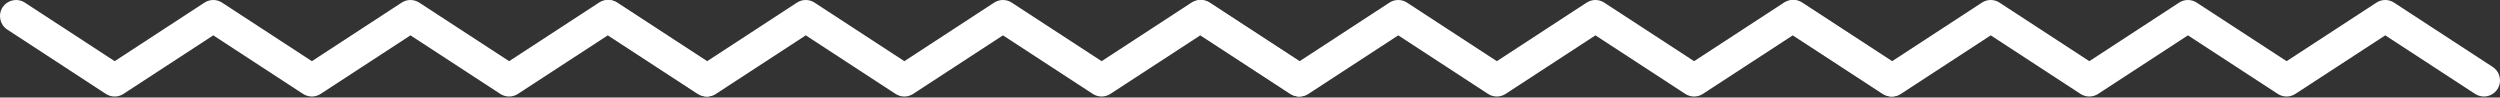
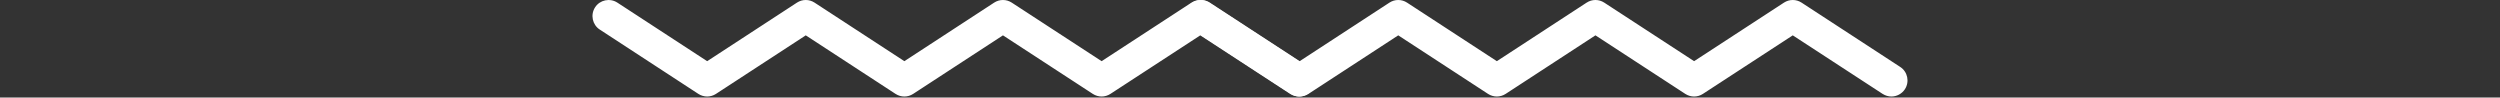
<svg xmlns="http://www.w3.org/2000/svg" width="1384" height="54" viewBox="0 0 1384 54" fill="none">
  <rect x="0" y="0" width="1384" height="54" fill="#333333" stroke="none" />
-   <path d="M391.097 53.432C389.426 53.432 387.755 52.95 386.233 51.984L336.476 19.569L286.721 51.984C283.75 53.915 279.962 53.915 276.992 51.984L227.236 19.569L177.518 51.984C174.547 53.915 170.759 53.915 167.789 51.984L118.07 19.569L68.351 51.984C65.381 53.915 61.594 53.915 58.623 51.984L4.039 16.375C-0.082 13.701 -1.233 8.17 1.44 4.048C4.114 -0.074 9.647 -1.225 13.768 1.448L63.487 33.864L113.206 1.448C116.177 -0.483 119.963 -0.483 122.934 1.448L172.653 33.864L222.372 1.448C225.342 -0.483 229.13 -0.483 232.101 1.448L281.856 33.864L331.613 1.448C334.583 -0.483 338.37 -0.483 341.341 1.448L395.961 37.057C400.082 39.731 401.233 45.264 398.56 49.385C396.851 51.984 393.993 53.432 391.097 53.432Z" fill="white" />
  <path d="M719.097 53.432C717.426 53.432 715.755 52.95 714.233 51.984L664.476 19.569L614.721 51.984C611.75 53.915 607.962 53.915 604.992 51.984L555.236 19.569L505.518 51.984C502.547 53.915 498.759 53.915 495.789 51.984L446.07 19.569L396.351 51.984C393.381 53.915 389.594 53.915 386.623 51.984L332.039 16.375C327.918 13.701 326.767 8.17 329.44 4.048C332.114 -0.074 337.647 -1.225 341.768 1.448L391.487 33.864L441.206 1.448C444.177 -0.483 447.963 -0.483 450.934 1.448L500.653 33.864L550.372 1.448C553.342 -0.483 557.13 -0.483 560.101 1.448L609.856 33.864L659.613 1.448C662.583 -0.483 666.37 -0.483 669.341 1.448L723.961 37.057C728.082 39.731 729.233 45.264 726.56 49.385C724.851 51.984 721.993 53.432 719.097 53.432Z" fill="white" />
  <path d="M1047.1 53.432C1045.43 53.432 1043.75 52.95 1042.23 51.984L992.476 19.569L942.721 51.984C939.75 53.915 935.962 53.915 932.992 51.984L883.236 19.569L833.518 51.984C830.547 53.915 826.759 53.915 823.789 51.984L774.07 19.569L724.351 51.984C721.381 53.915 717.594 53.915 714.623 51.984L660.039 16.375C655.918 13.701 654.767 8.17 657.44 4.048C660.114 -0.074 665.647 -1.225 669.768 1.448L719.487 33.864L769.206 1.448C772.177 -0.483 775.963 -0.483 778.934 1.448L828.653 33.864L878.372 1.448C881.342 -0.483 885.13 -0.483 888.101 1.448L937.856 33.864L987.613 1.448C990.583 -0.483 994.37 -0.483 997.341 1.448L1051.96 37.057C1056.08 39.731 1057.23 45.264 1054.56 49.385C1052.85 51.984 1049.99 53.432 1047.1 53.432Z" fill="white" />
-   <path d="M1375.1 53.432C1373.43 53.432 1371.75 52.95 1370.23 51.984L1320.48 19.569L1270.72 51.984C1267.75 53.915 1263.96 53.915 1260.99 51.984L1211.24 19.569L1161.52 51.984C1158.55 53.915 1154.76 53.915 1151.79 51.984L1102.07 19.569L1052.35 51.984C1049.38 53.915 1045.59 53.915 1042.62 51.984L988.039 16.375C983.918 13.701 982.767 8.17 985.44 4.048C988.114 -0.074 993.647 -1.225 997.768 1.448L1047.49 33.864L1097.21 1.448C1100.18 -0.483 1103.96 -0.483 1106.93 1.448L1156.65 33.864L1206.37 1.448C1209.34 -0.483 1213.13 -0.483 1216.1 1.448L1265.86 33.864L1315.61 1.448C1318.58 -0.483 1322.37 -0.483 1325.34 1.448L1379.96 37.057C1384.08 39.731 1385.23 45.264 1382.56 49.385C1380.85 51.984 1377.99 53.432 1375.1 53.432Z" fill="white" />
</svg>